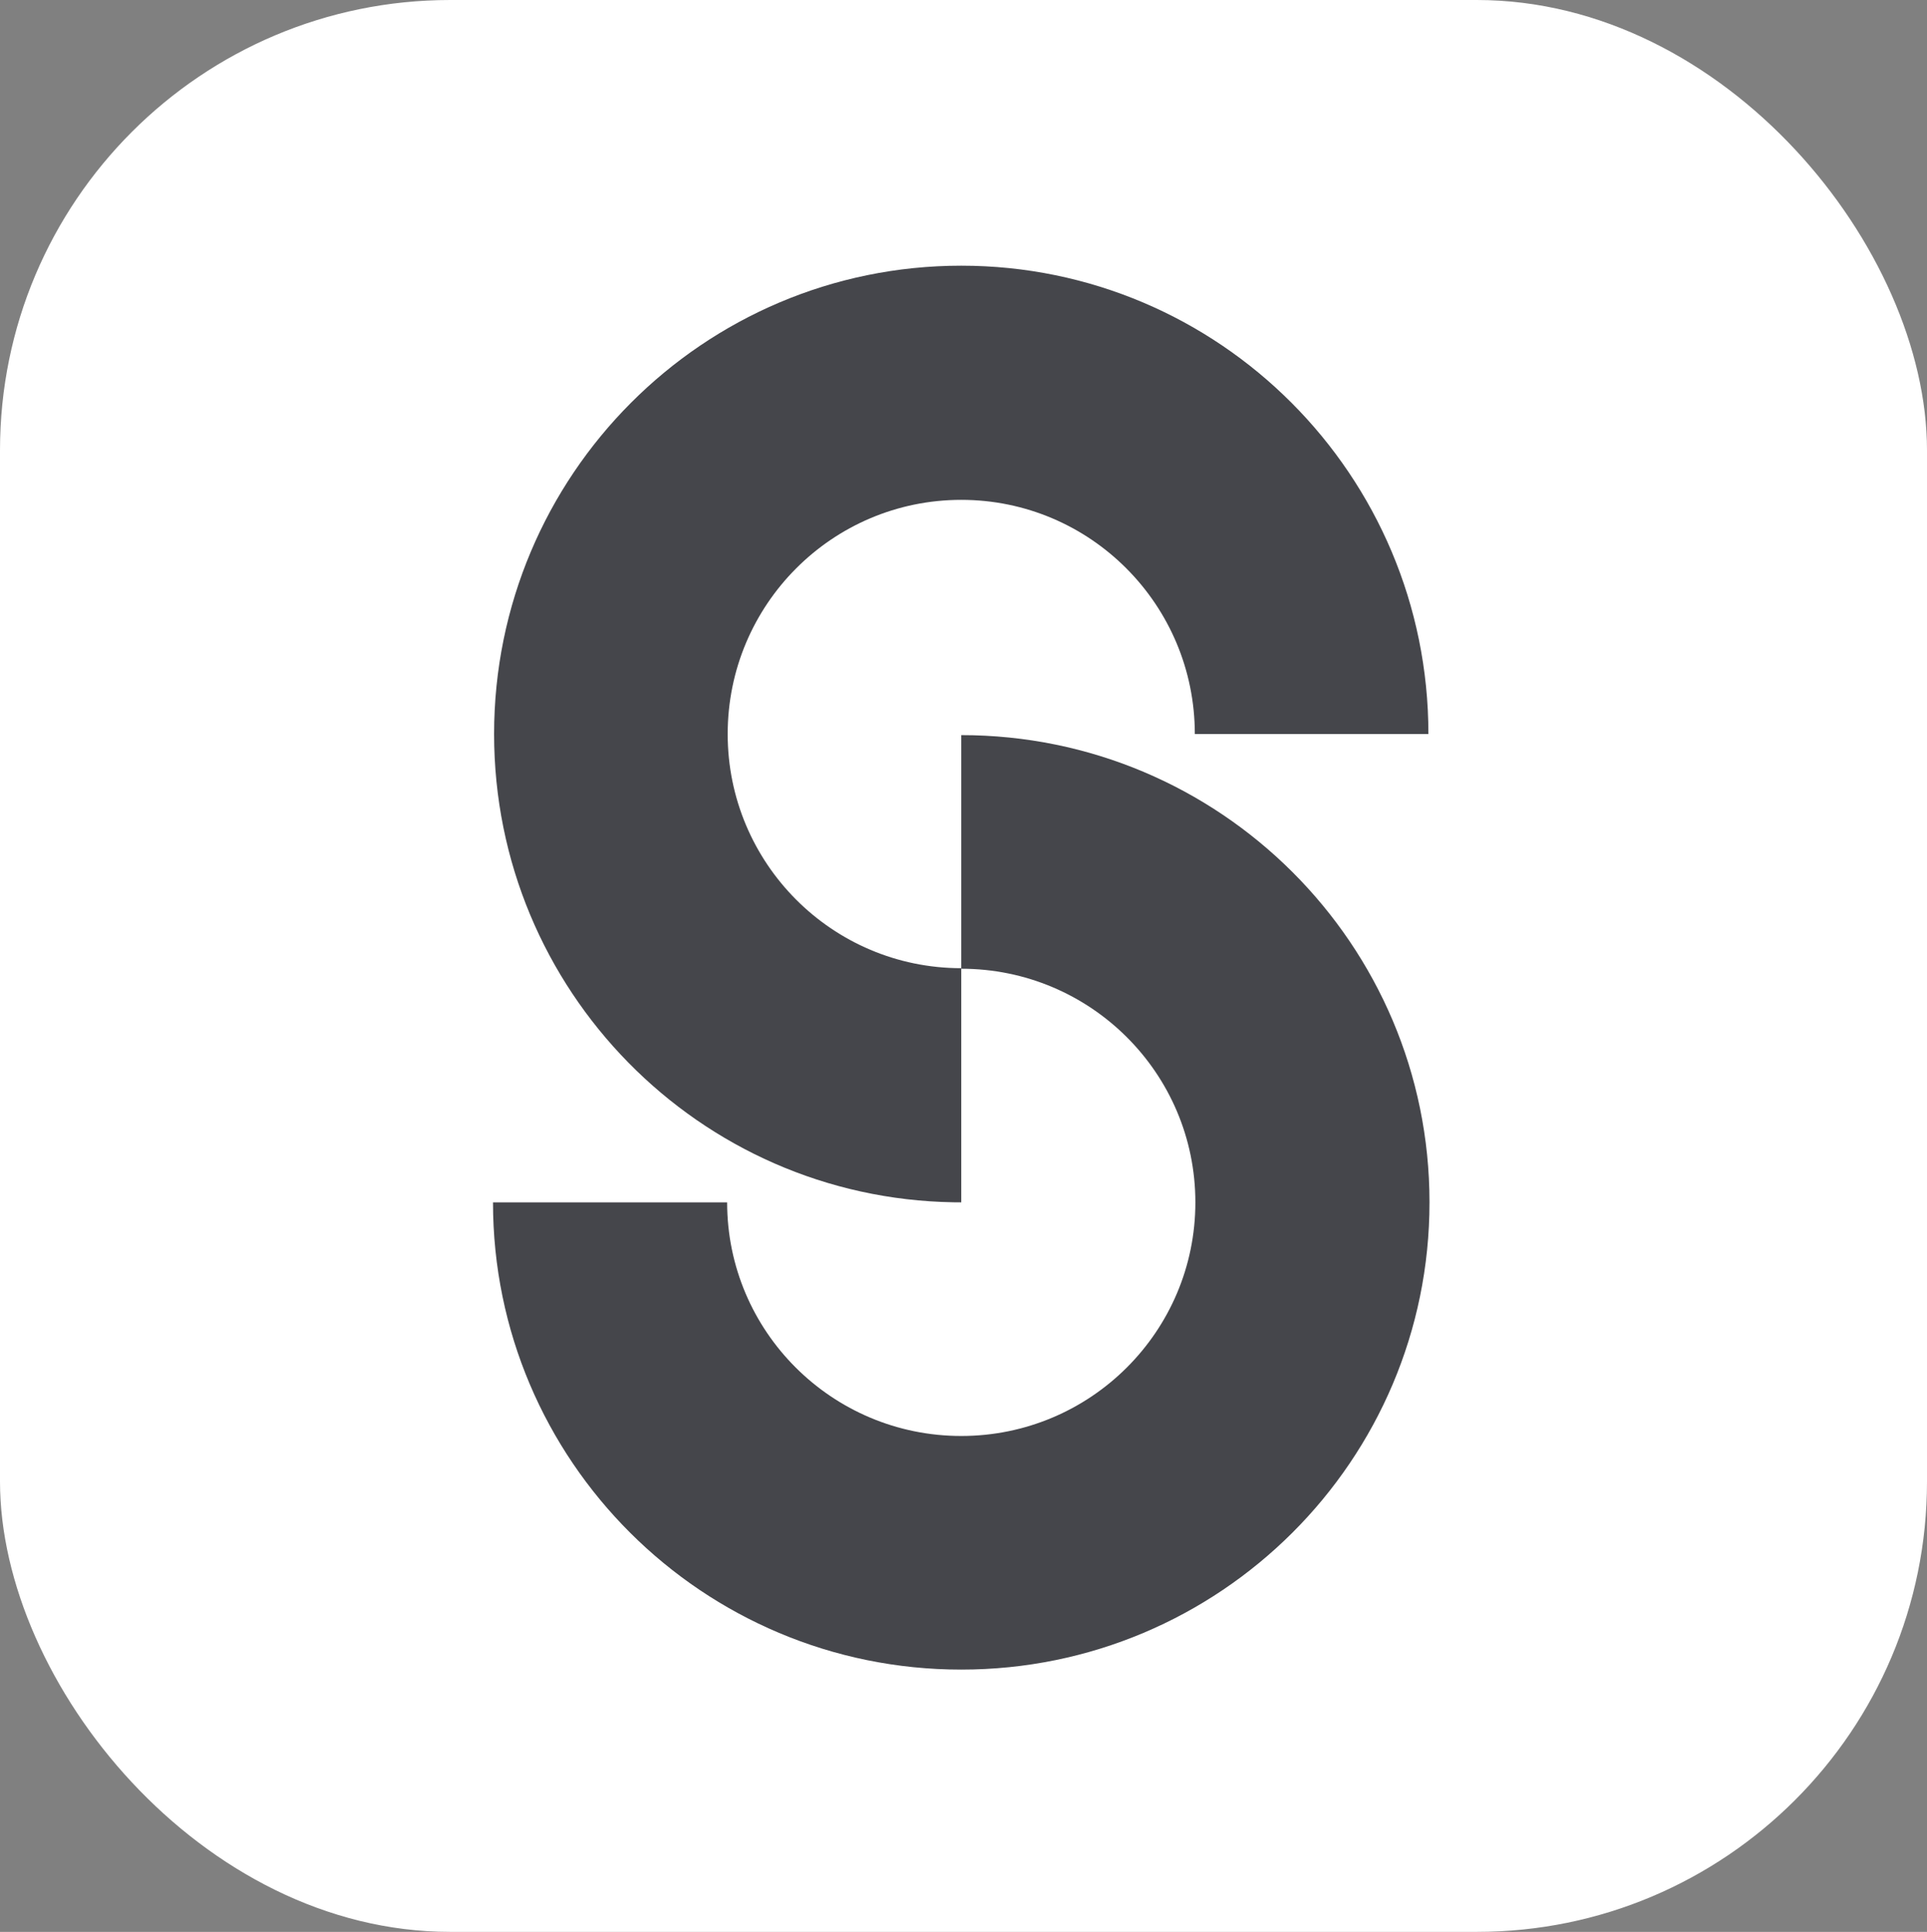
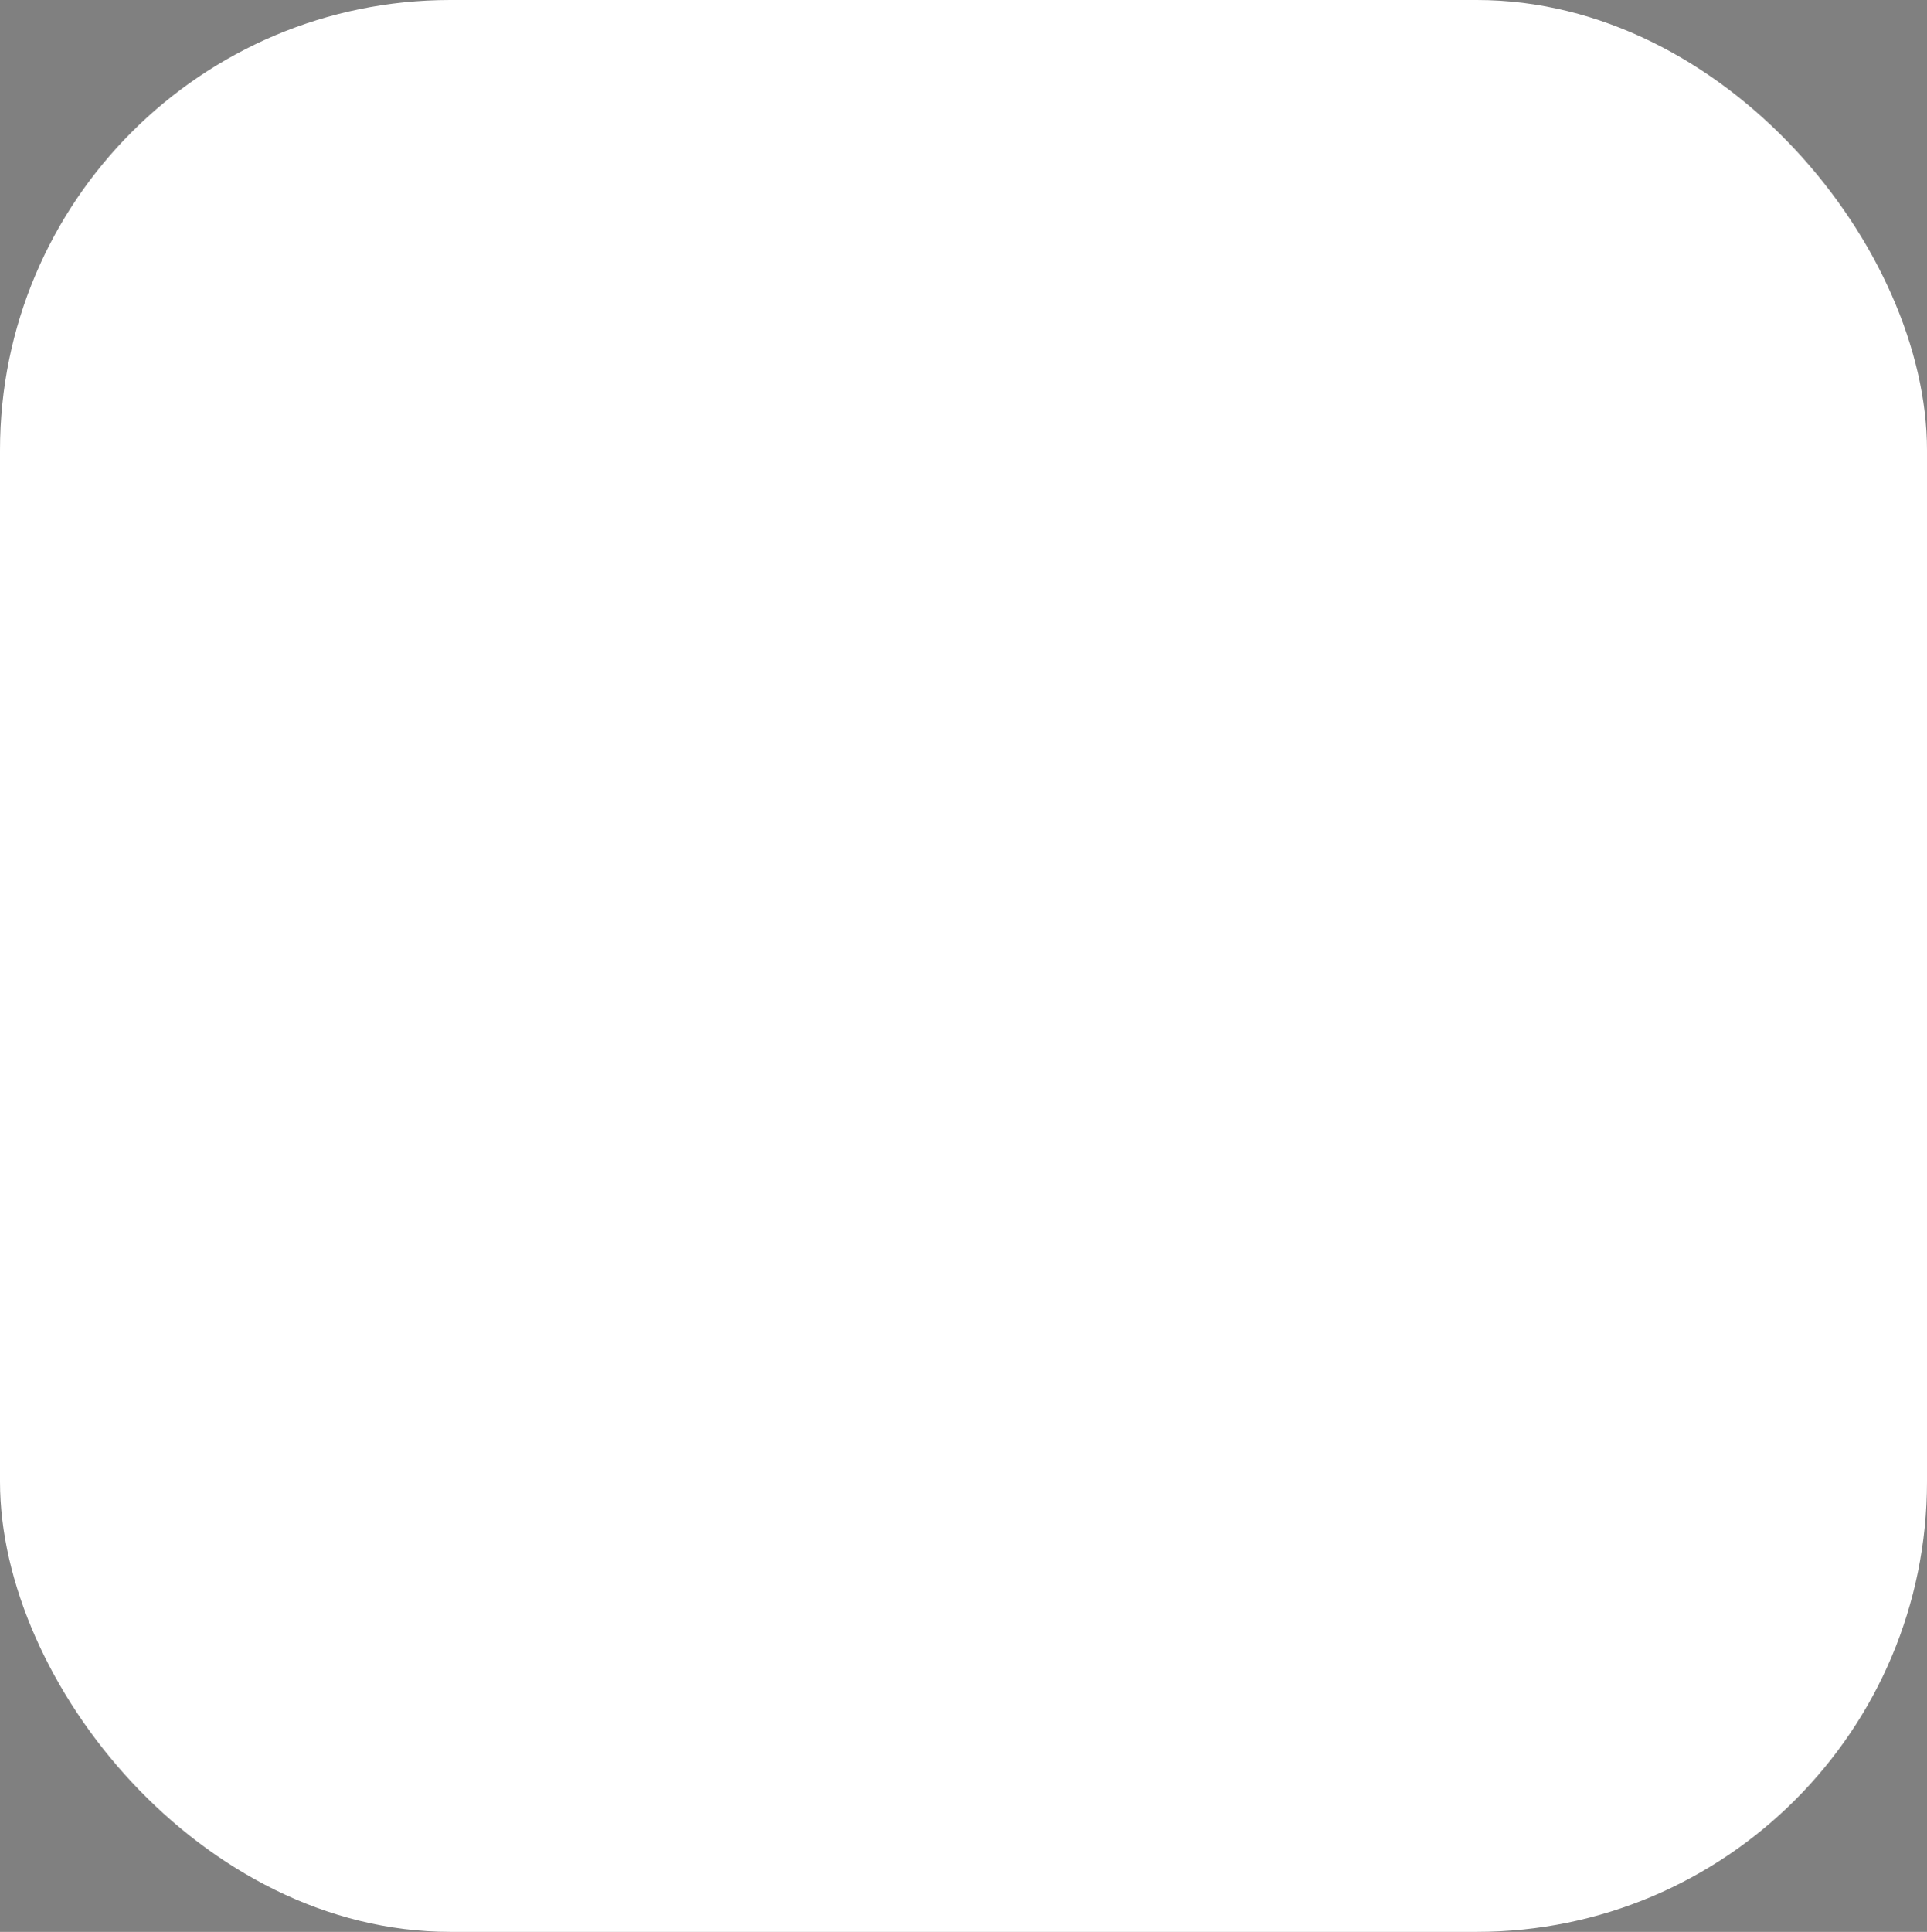
<svg xmlns="http://www.w3.org/2000/svg" width="428px" height="429px" viewBox="0 0 428 429" version="1.1">
  <rect x="0" y="0" width="428" height="429" fill="#808080" stroke="none" />
  <title>favicon-196</title>
  <g id="PWA-Icons" stroke="none" stroke-width="1" fill="none" fill-rule="evenodd">
    <g id="favicon-196">
      <rect id="Rectangle" fill="#FFFFFF" x="0" y="0" width="428" height="429" rx="100" />
-       <path d="M317.259,267 C317.259,324.438 270.805,371 213.501,371 C156.197,371 109.744,324.438 109.744,267 C109.744,209.562 156.197,163 213.501,163 L213.501,215 C184.849,215 161.622,238.281 161.622,267 C161.622,295.719 184.849,319 213.501,319 C242.153,319 265.38,295.719 265.38,267 Z" id="circle-bottom" fill="#45464B" transform="translate(213.501, 267) rotate(-90) translate(-213.501, -267)" />
-       <path d="M213.501,59 C270.805,59 317.259,105.562 317.259,163 L265.38,163 C265.38,134.281 242.153,111 213.501,111 C184.849,111 161.622,134.281 161.622,163 C161.622,191.719 184.849,215 213.501,215 L213.501,267 L211.785,266.986 C155.273,266.068 109.744,219.863 109.744,163 C109.744,105.562 156.197,59 213.501,59 Z" id="circle-top" fill="#45464B" />
    </g>
  </g>
</svg>